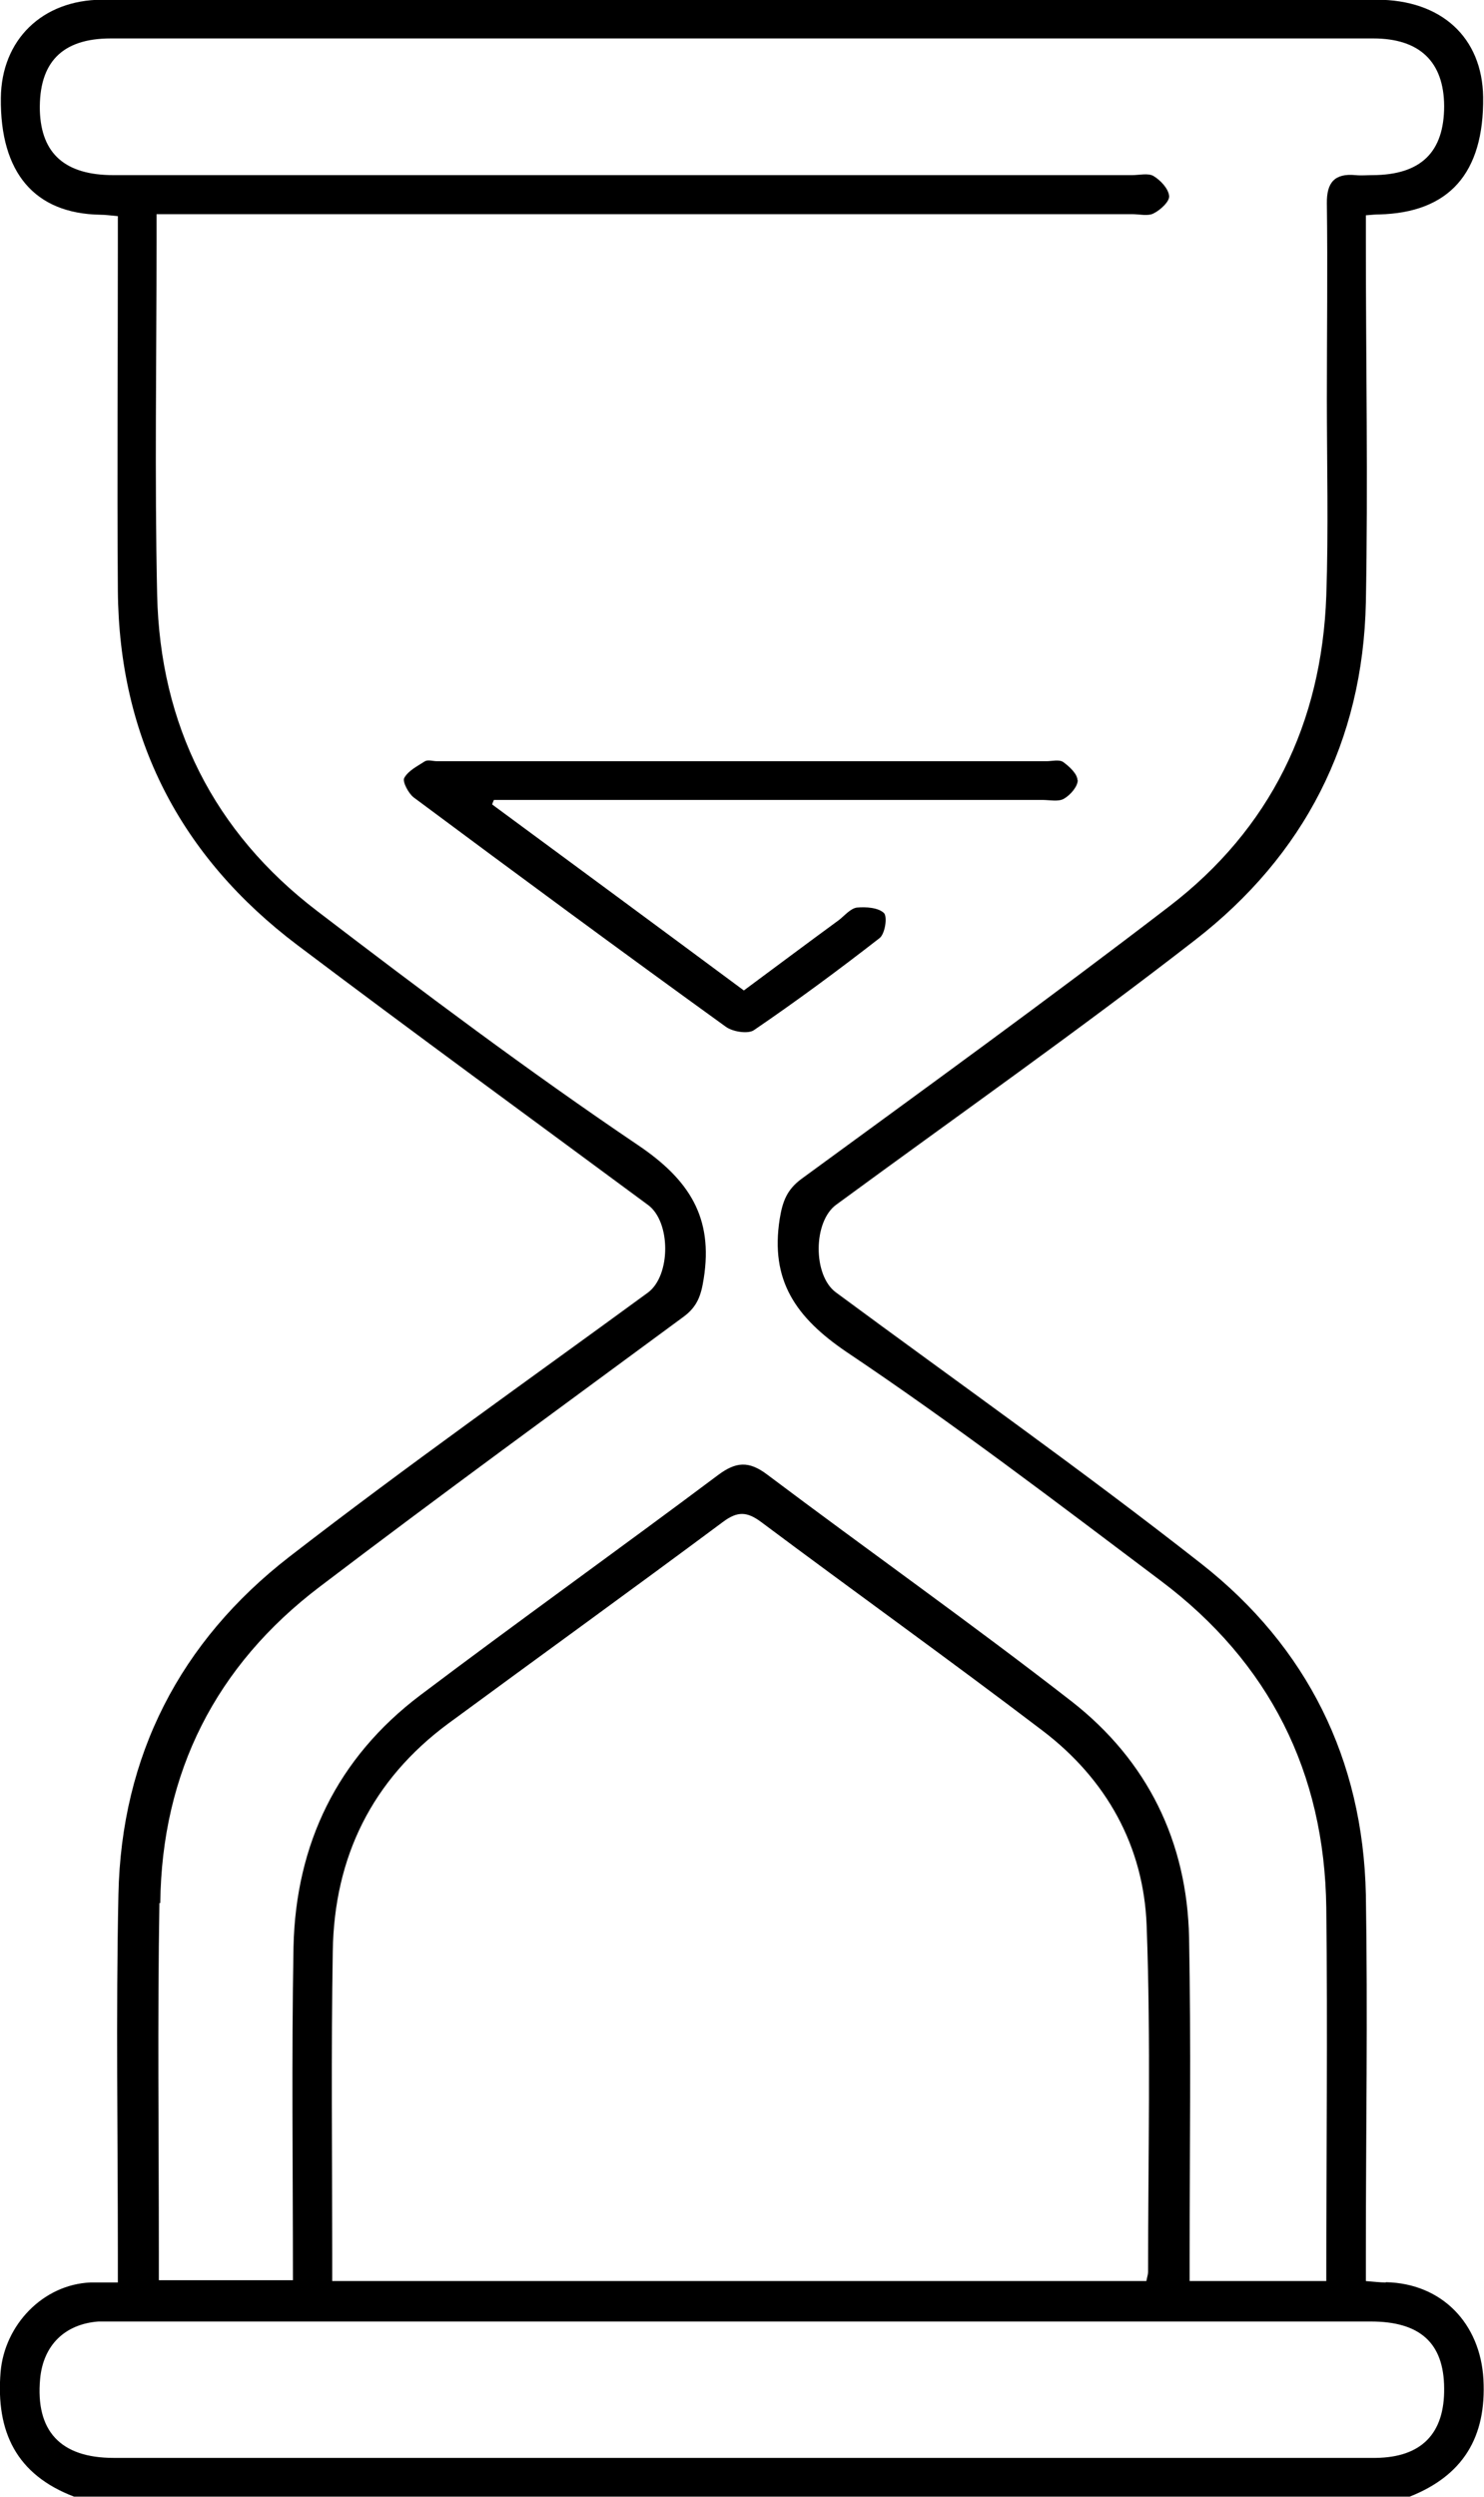
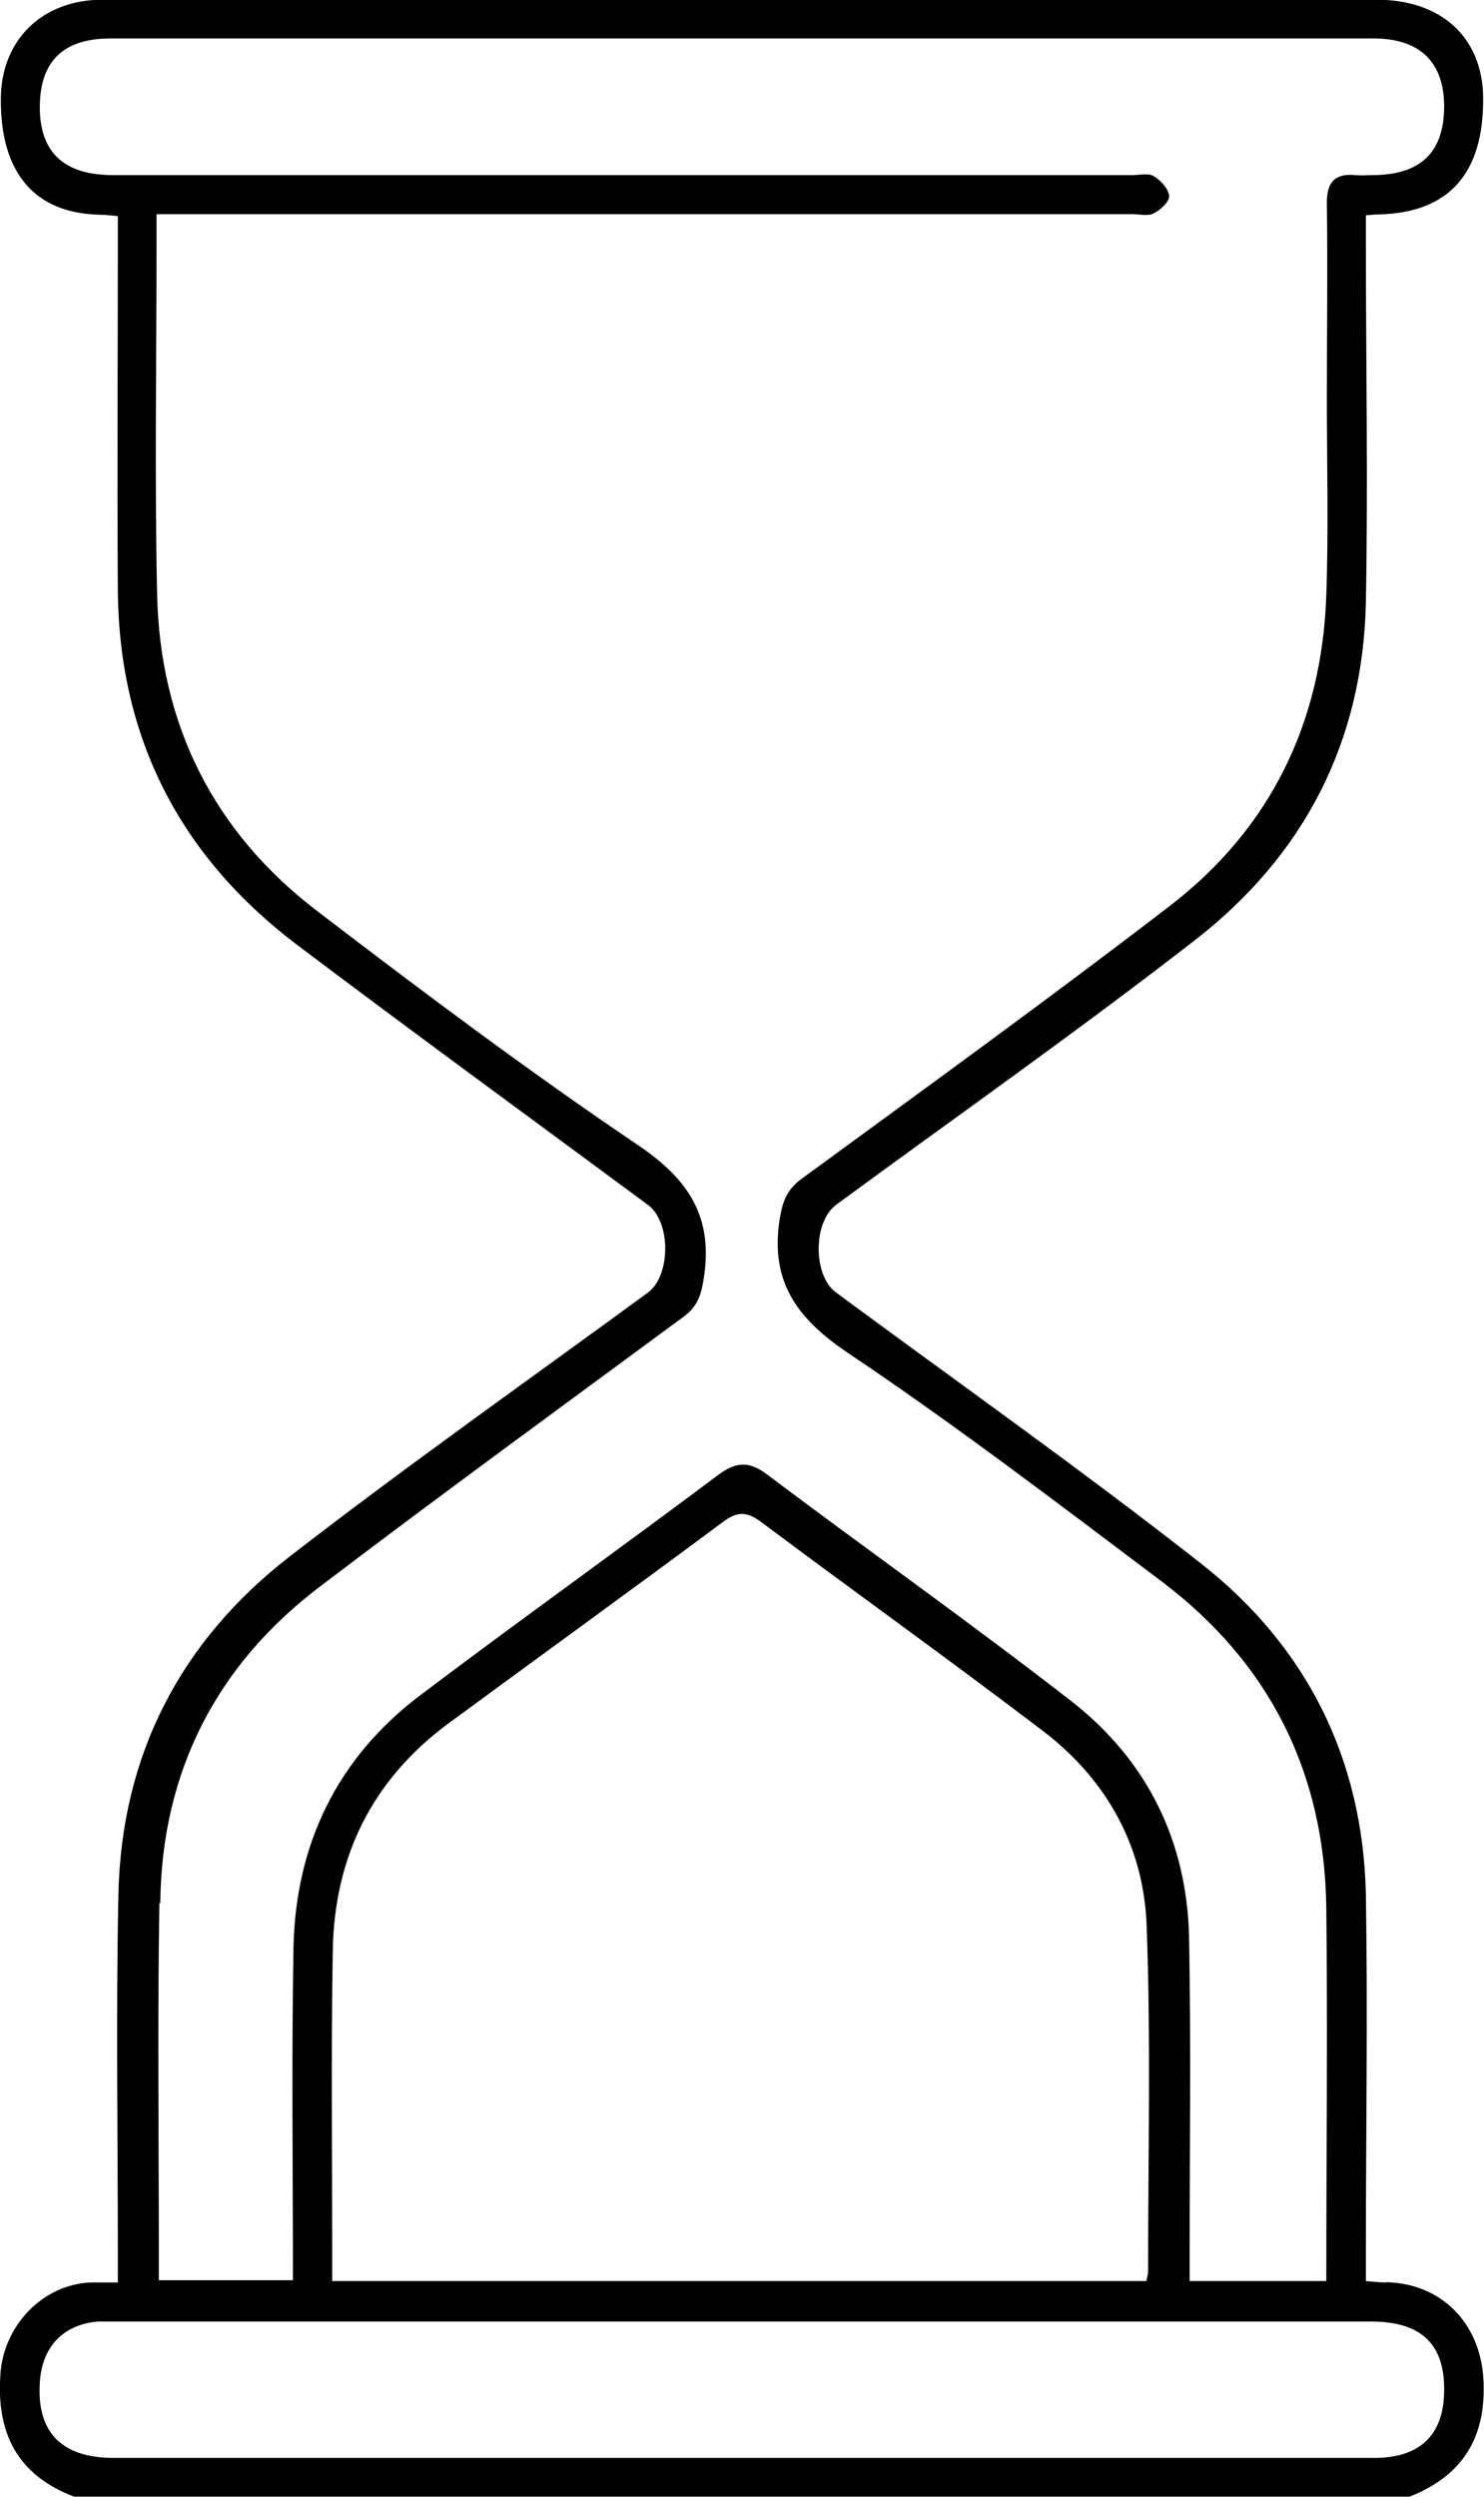
<svg xmlns="http://www.w3.org/2000/svg" id="Ebene_2" data-name="Ebene 2" viewBox="0 0 52.13 87.68">
  <defs>
    <style> .cls-1 { stroke-width: 0px; } </style>
  </defs>
  <g id="Ebene_1-2" data-name="Ebene 1">
    <g>
      <path class="cls-1" d="m48.68,80.15c-.21,0-.43-.03-.7-.05v-.99c0-4.19.07-8.39,0-12.58-.1-4.75-2.07-8.7-5.77-11.61-4.19-3.29-8.56-6.37-12.85-9.54-.81-.6-.8-2.49.02-3.08,4.21-3.09,8.48-6.09,12.6-9.29,3.83-2.97,5.9-6.97,6-11.86.08-4.22,0-8.45,0-12.67v-.92c.23-.02.35-.03.46-.03,2.46-.06,3.69-1.44,3.66-4.12-.03-2.1-1.47-3.42-3.74-3.42H3.58C1.48,0,.05,1.4.03,3.44,0,6.07,1.22,7.5,3.52,7.54c.19,0,.38.03.62.05v.98c0,4.05-.03,8.11,0,12.16.04,5.19,2.19,9.35,6.31,12.46,4.07,3.07,8.2,6.08,12.31,9.12.81.59.81,2.48,0,3.08-4.21,3.08-8.48,6.09-12.6,9.28-3.83,2.97-5.9,6.98-6,11.86-.09,4.23-.02,8.45-.02,12.68v.94c-.4,0-.69,0-.96,0-1.67.07-3.02,1.49-3.16,3.15-.17,2.1.56,3.6,2.58,4.37h46.92c1.87-.74,2.7-2.09,2.59-4.12-.11-1.96-1.46-3.37-3.43-3.41Zm-43.05-13.32c.05-4.59,1.95-8.34,5.6-11.11,4.22-3.21,8.51-6.33,12.78-9.48.49-.36.62-.76.71-1.34.34-2.14-.5-3.47-2.31-4.69-3.85-2.6-7.57-5.39-11.27-8.22-3.63-2.77-5.52-6.54-5.62-11.11-.09-4.14-.02-8.28-.02-12.42v-.94h34.27c.26,0,.56.08.76-.03.24-.12.56-.42.54-.61-.03-.26-.3-.55-.55-.7-.19-.11-.5-.03-.76-.03H3.99c-1.7,0-2.54-.75-2.59-2.26-.04-1.69.77-2.54,2.49-2.54h44.35c1.63,0,2.48.82,2.49,2.37,0,1.62-.81,2.42-2.51,2.43-.2,0-.4.02-.6,0-.73-.07-1.02.25-1.01.99.03,2.29,0,4.57,0,6.85s.06,4.62-.02,6.93c-.16,4.48-1.97,8.19-5.52,10.91-4.26,3.27-8.6,6.41-12.92,9.57-.51.38-.66.79-.76,1.4-.34,2.16.56,3.46,2.34,4.67,3.79,2.54,7.42,5.31,11.06,8.05,3.8,2.86,5.74,6.72,5.8,11.47.05,4.34,0,8.67,0,13.11h-4.8v-.92c0-3.72.05-7.42-.02-11.14-.07-3.37-1.46-6.21-4.12-8.29-3.51-2.73-7.15-5.3-10.7-7.97-.65-.49-1.1-.45-1.73.02-3.47,2.6-7,5.12-10.46,7.73-2.91,2.2-4.37,5.22-4.45,8.84-.07,3.88-.02,7.76-.02,11.7h-4.71v-.92c0-4.11-.05-8.22.02-12.33Zm6.06,1.68c.05-3.3,1.38-6.01,4.06-7.99,3.21-2.36,6.45-4.7,9.65-7.08.51-.38.84-.36,1.33,0,3.29,2.46,6.63,4.85,9.89,7.33,2.25,1.71,3.56,4.06,3.66,6.86.15,4.05.05,8.11.05,12.15,0,.08-.03.16-.06.32H11.67v-.91c0-3.57-.04-7.14.02-10.7Zm36.63,17.8c-1.28,0-2.57,0-3.85,0H3.99c-1.87,0-2.75-.95-2.58-2.78.11-1.17.86-1.92,2.05-2.01.17,0,.35,0,.51,0h44.18c1.74,0,2.57.76,2.58,2.34.02,1.6-.8,2.43-2.4,2.45Z" />
-       <path class="cls-1" d="m37.86,27.39c0,.23-.26.53-.49.66-.19.11-.5.04-.76.04h-19.26c-.02.05-.05.11-.06.16,2.93,2.16,5.86,4.32,8.84,6.53,1.12-.83,2.23-1.66,3.35-2.48.2-.16.4-.4.62-.43.32-.03.75,0,.95.19.13.13.04.73-.15.88-1.44,1.12-2.9,2.2-4.41,3.23-.21.15-.76.06-1-.12-3.67-2.65-7.32-5.34-10.96-8.05-.18-.14-.4-.55-.33-.68.14-.26.47-.42.73-.59.11-.06.28,0,.42,0h21.41c.19,0,.45-.07.59.03.22.16.5.42.5.64Z" />
    </g>
  </g>
</svg>